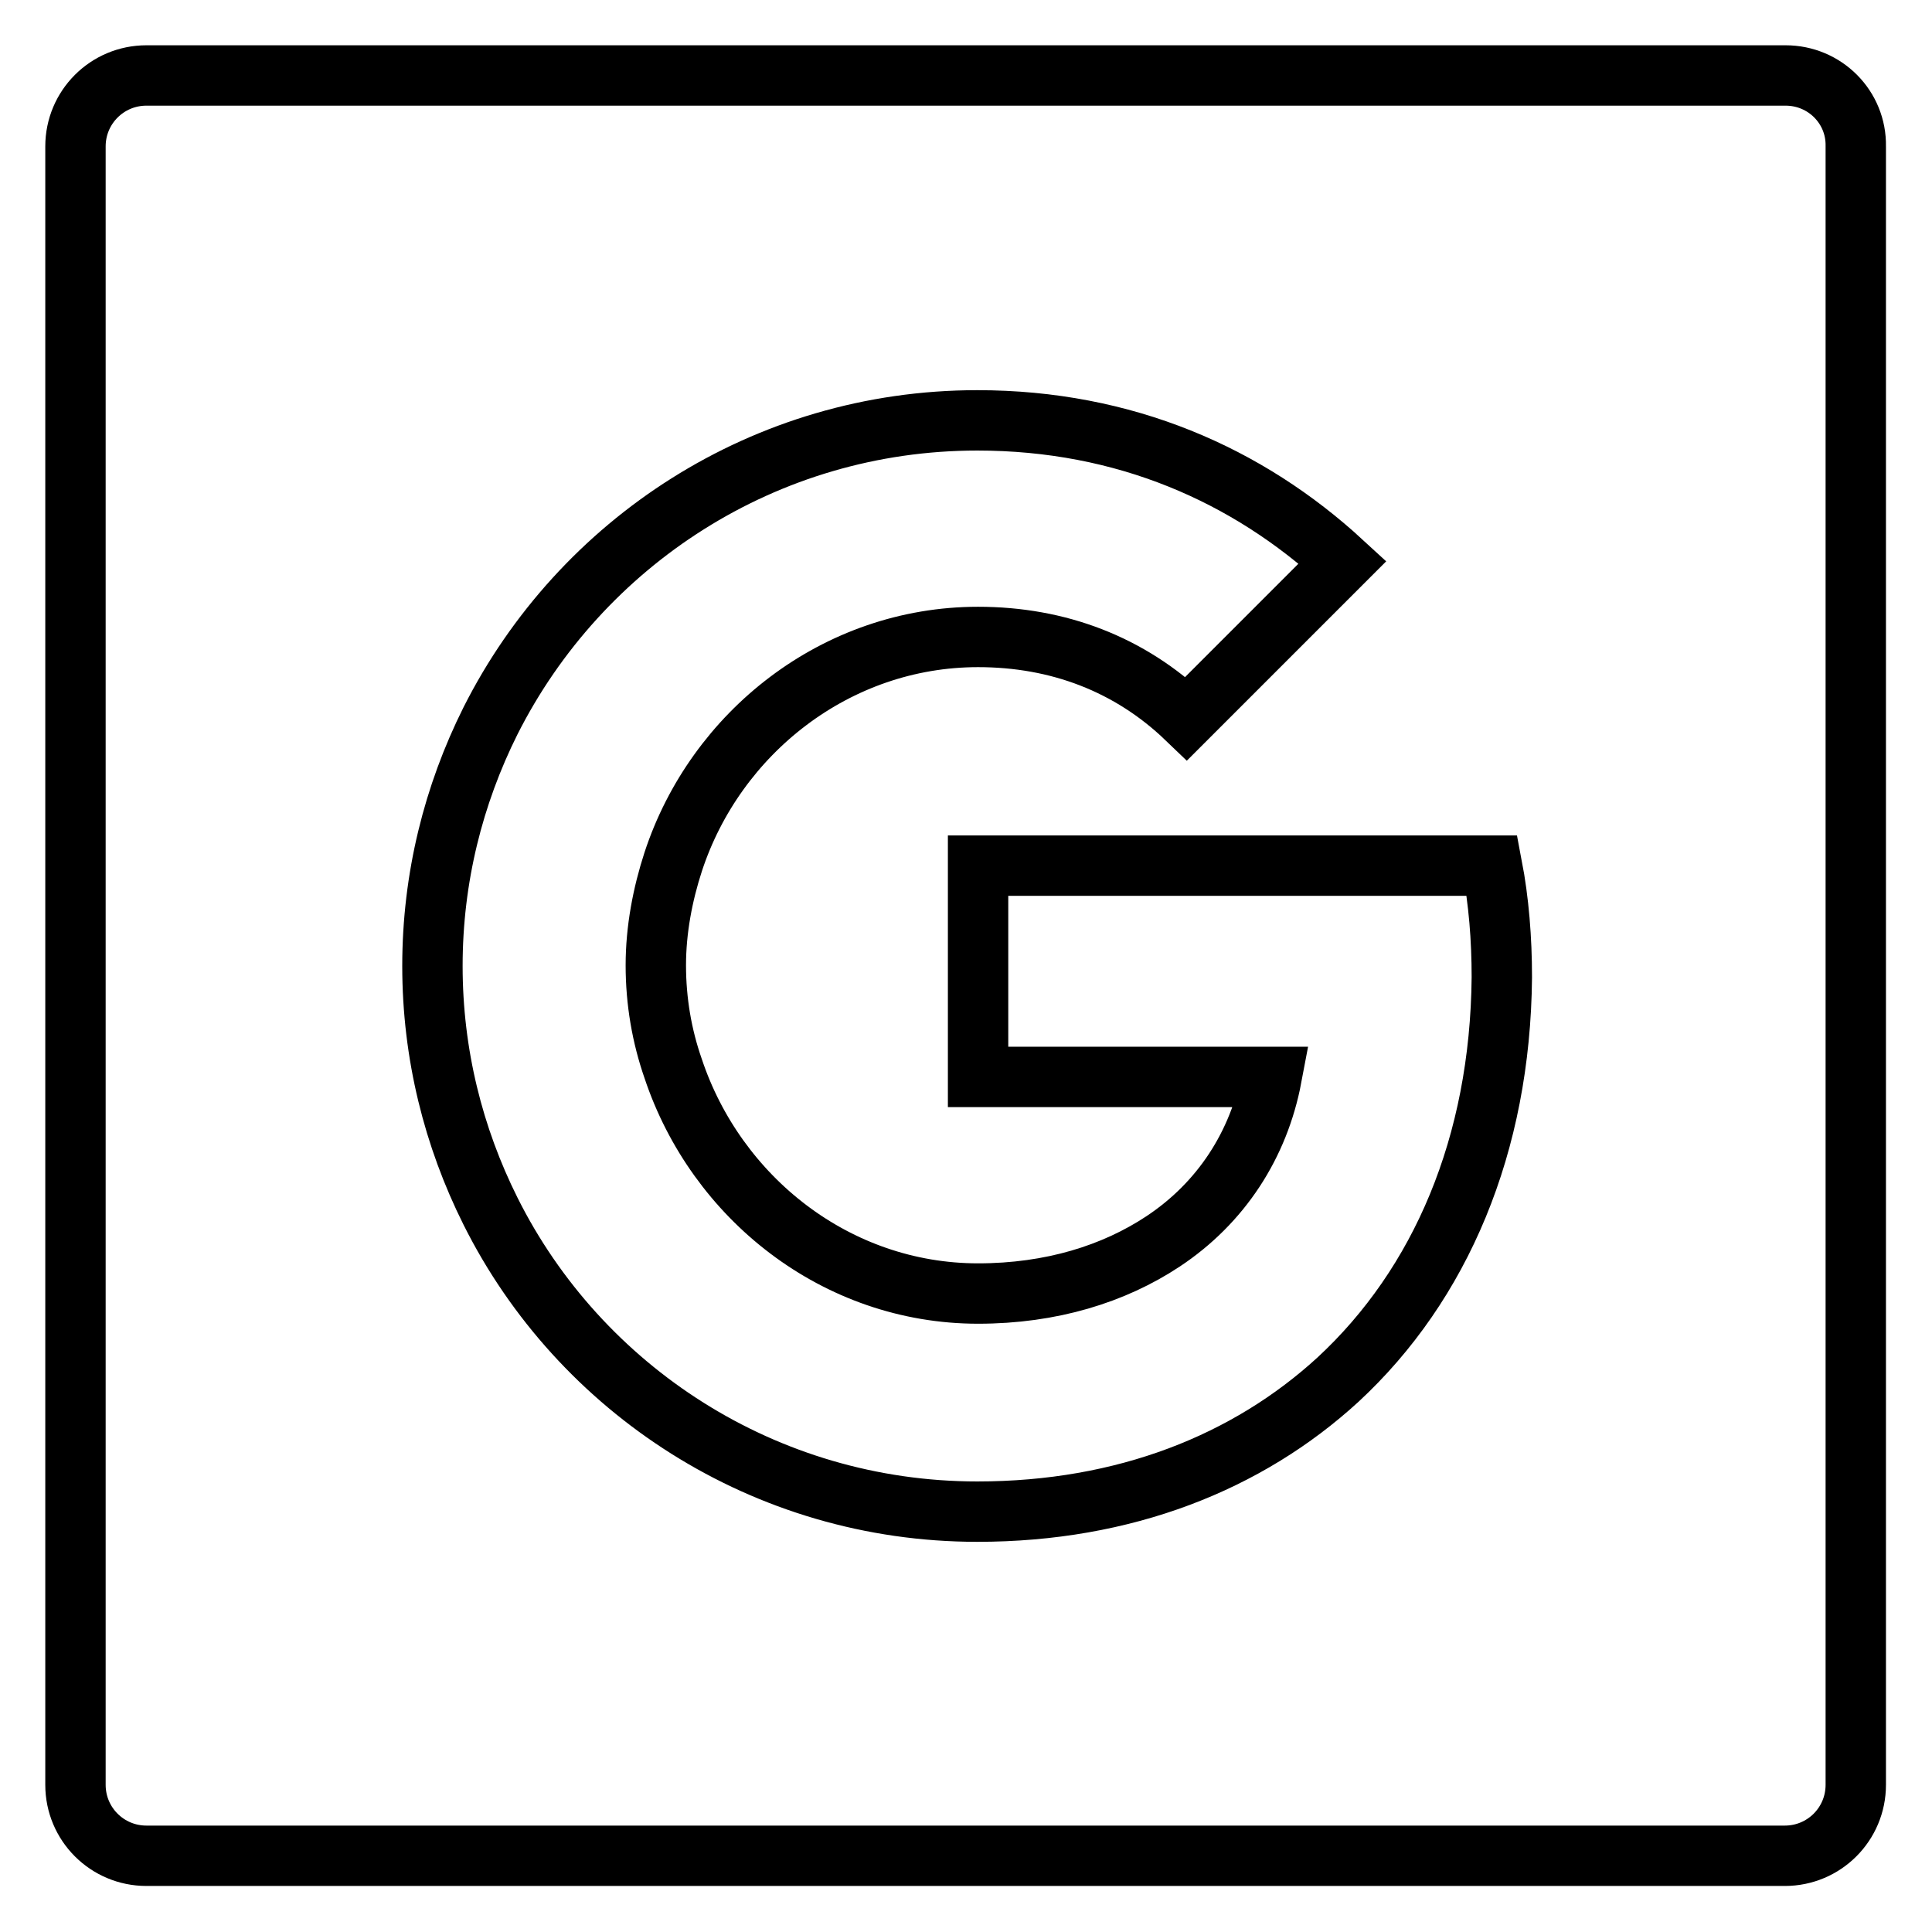
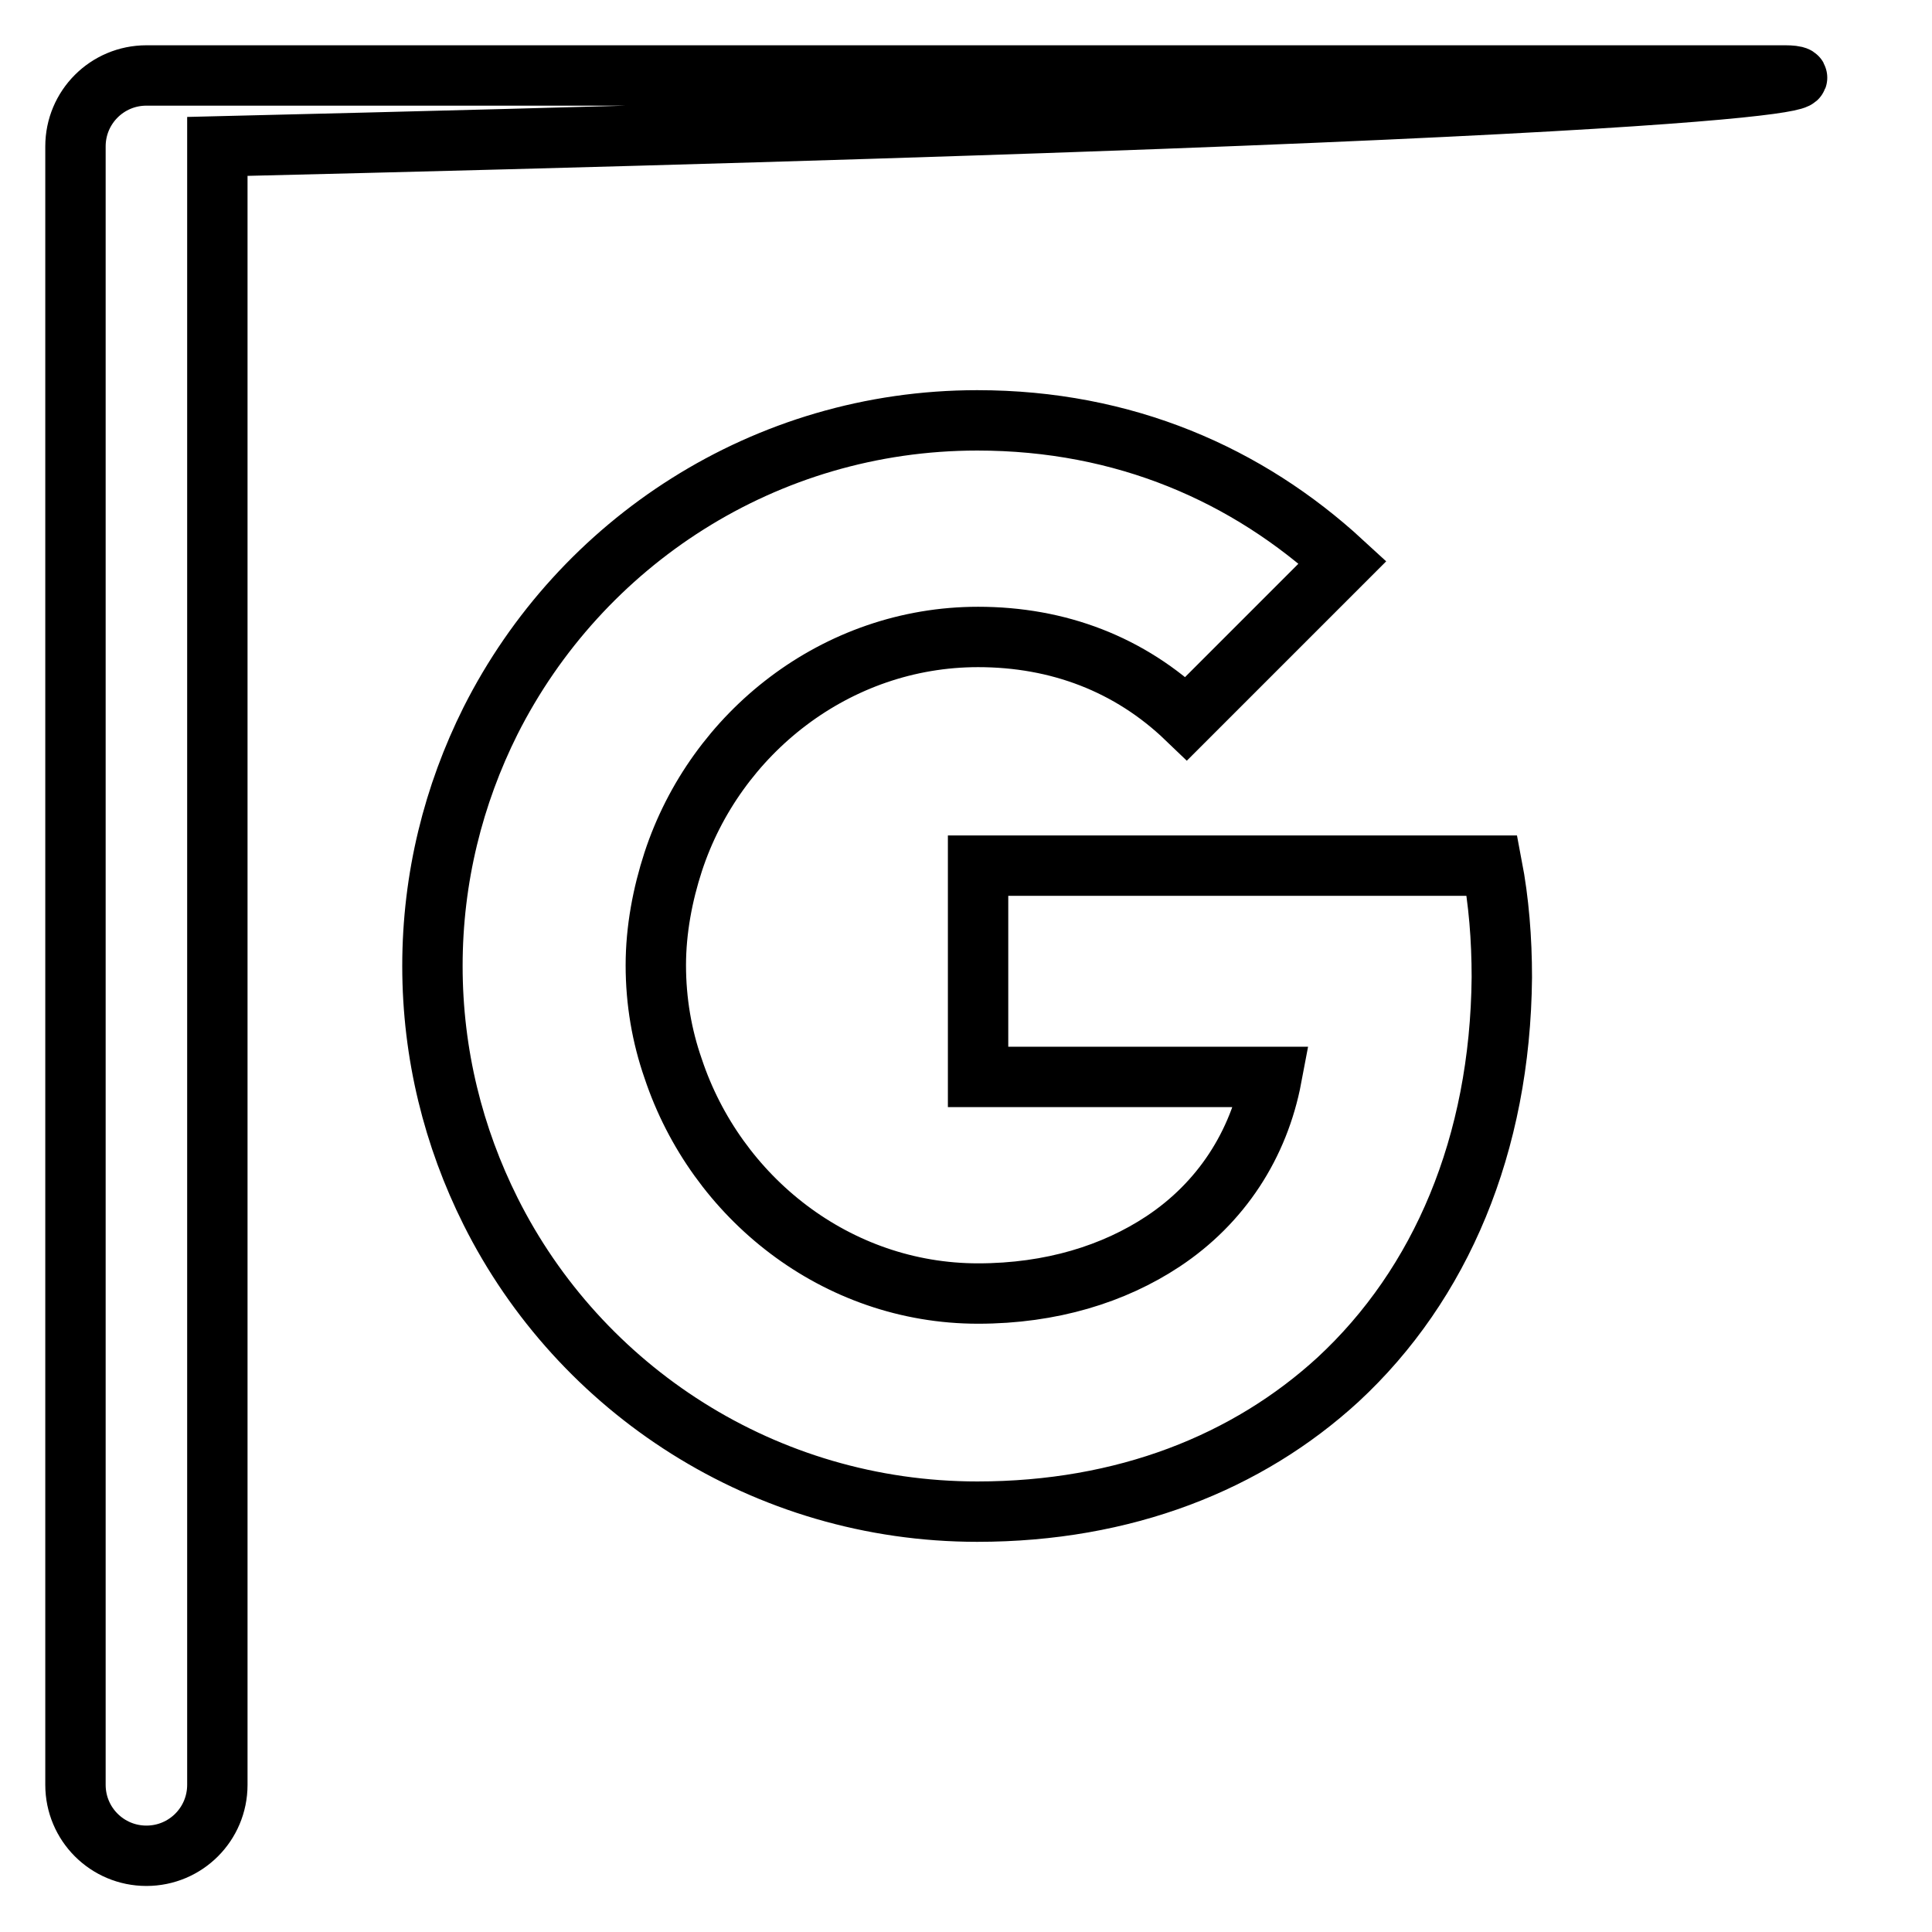
<svg xmlns="http://www.w3.org/2000/svg" version="1.1" x="0px" y="0px" viewBox="0 0 256 256" enable-background="new 0 0 256 256" xml:space="preserve">
  <g>
-     <path stroke-width="8" fill-opacity="0" stroke="#000000" d="M236.6,10H19.4c-5.2,0-9.4,4.2-9.4,9.4v217.1c0,5.2,4.2,9.4,9.4,9.4h217.1c5.2,0,9.4-4.2,9.4-9.4V19.4 C246,14.2,241.8,10,236.6,10z M177.3,182.8c-12,11-28.3,17.5-47.8,17.5c-28.2,0-52.7-16.2-64.5-39.8c-4.9-9.8-7.7-20.8-7.7-32.5 c0-11.7,2.8-22.7,7.7-32.5c11.9-23.6,36.3-39.8,64.5-39.8c19.5,0,35.8,7.2,48.4,18.8l-20.7,20.7c-7.5-7.2-17-10.8-27.6-10.8 c-18.8,0-34.8,12.7-40.4,29.8c-1.4,4.3-2.3,9-2.3,13.7c0,4.8,0.8,9.4,2.3,13.7c5.7,17.1,21.6,29.8,40.4,29.8c9.7,0,18-2.6,24.5-6.9 c7.7-5.1,12.7-12.8,14.4-21.8h-38.9v-28h68.1c0.9,4.7,1.3,9.7,1.3,14.8C198.8,151.7,190.9,170.2,177.3,182.8L177.3,182.8z" />
+     <path stroke-width="8" fill-opacity="0" stroke="#000000" d="M236.6,10H19.4c-5.2,0-9.4,4.2-9.4,9.4v217.1c0,5.2,4.2,9.4,9.4,9.4c5.2,0,9.4-4.2,9.4-9.4V19.4 C246,14.2,241.8,10,236.6,10z M177.3,182.8c-12,11-28.3,17.5-47.8,17.5c-28.2,0-52.7-16.2-64.5-39.8c-4.9-9.8-7.7-20.8-7.7-32.5 c0-11.7,2.8-22.7,7.7-32.5c11.9-23.6,36.3-39.8,64.5-39.8c19.5,0,35.8,7.2,48.4,18.8l-20.7,20.7c-7.5-7.2-17-10.8-27.6-10.8 c-18.8,0-34.8,12.7-40.4,29.8c-1.4,4.3-2.3,9-2.3,13.7c0,4.8,0.8,9.4,2.3,13.7c5.7,17.1,21.6,29.8,40.4,29.8c9.7,0,18-2.6,24.5-6.9 c7.7-5.1,12.7-12.8,14.4-21.8h-38.9v-28h68.1c0.9,4.7,1.3,9.7,1.3,14.8C198.8,151.7,190.9,170.2,177.3,182.8L177.3,182.8z" />
  </g>
</svg>